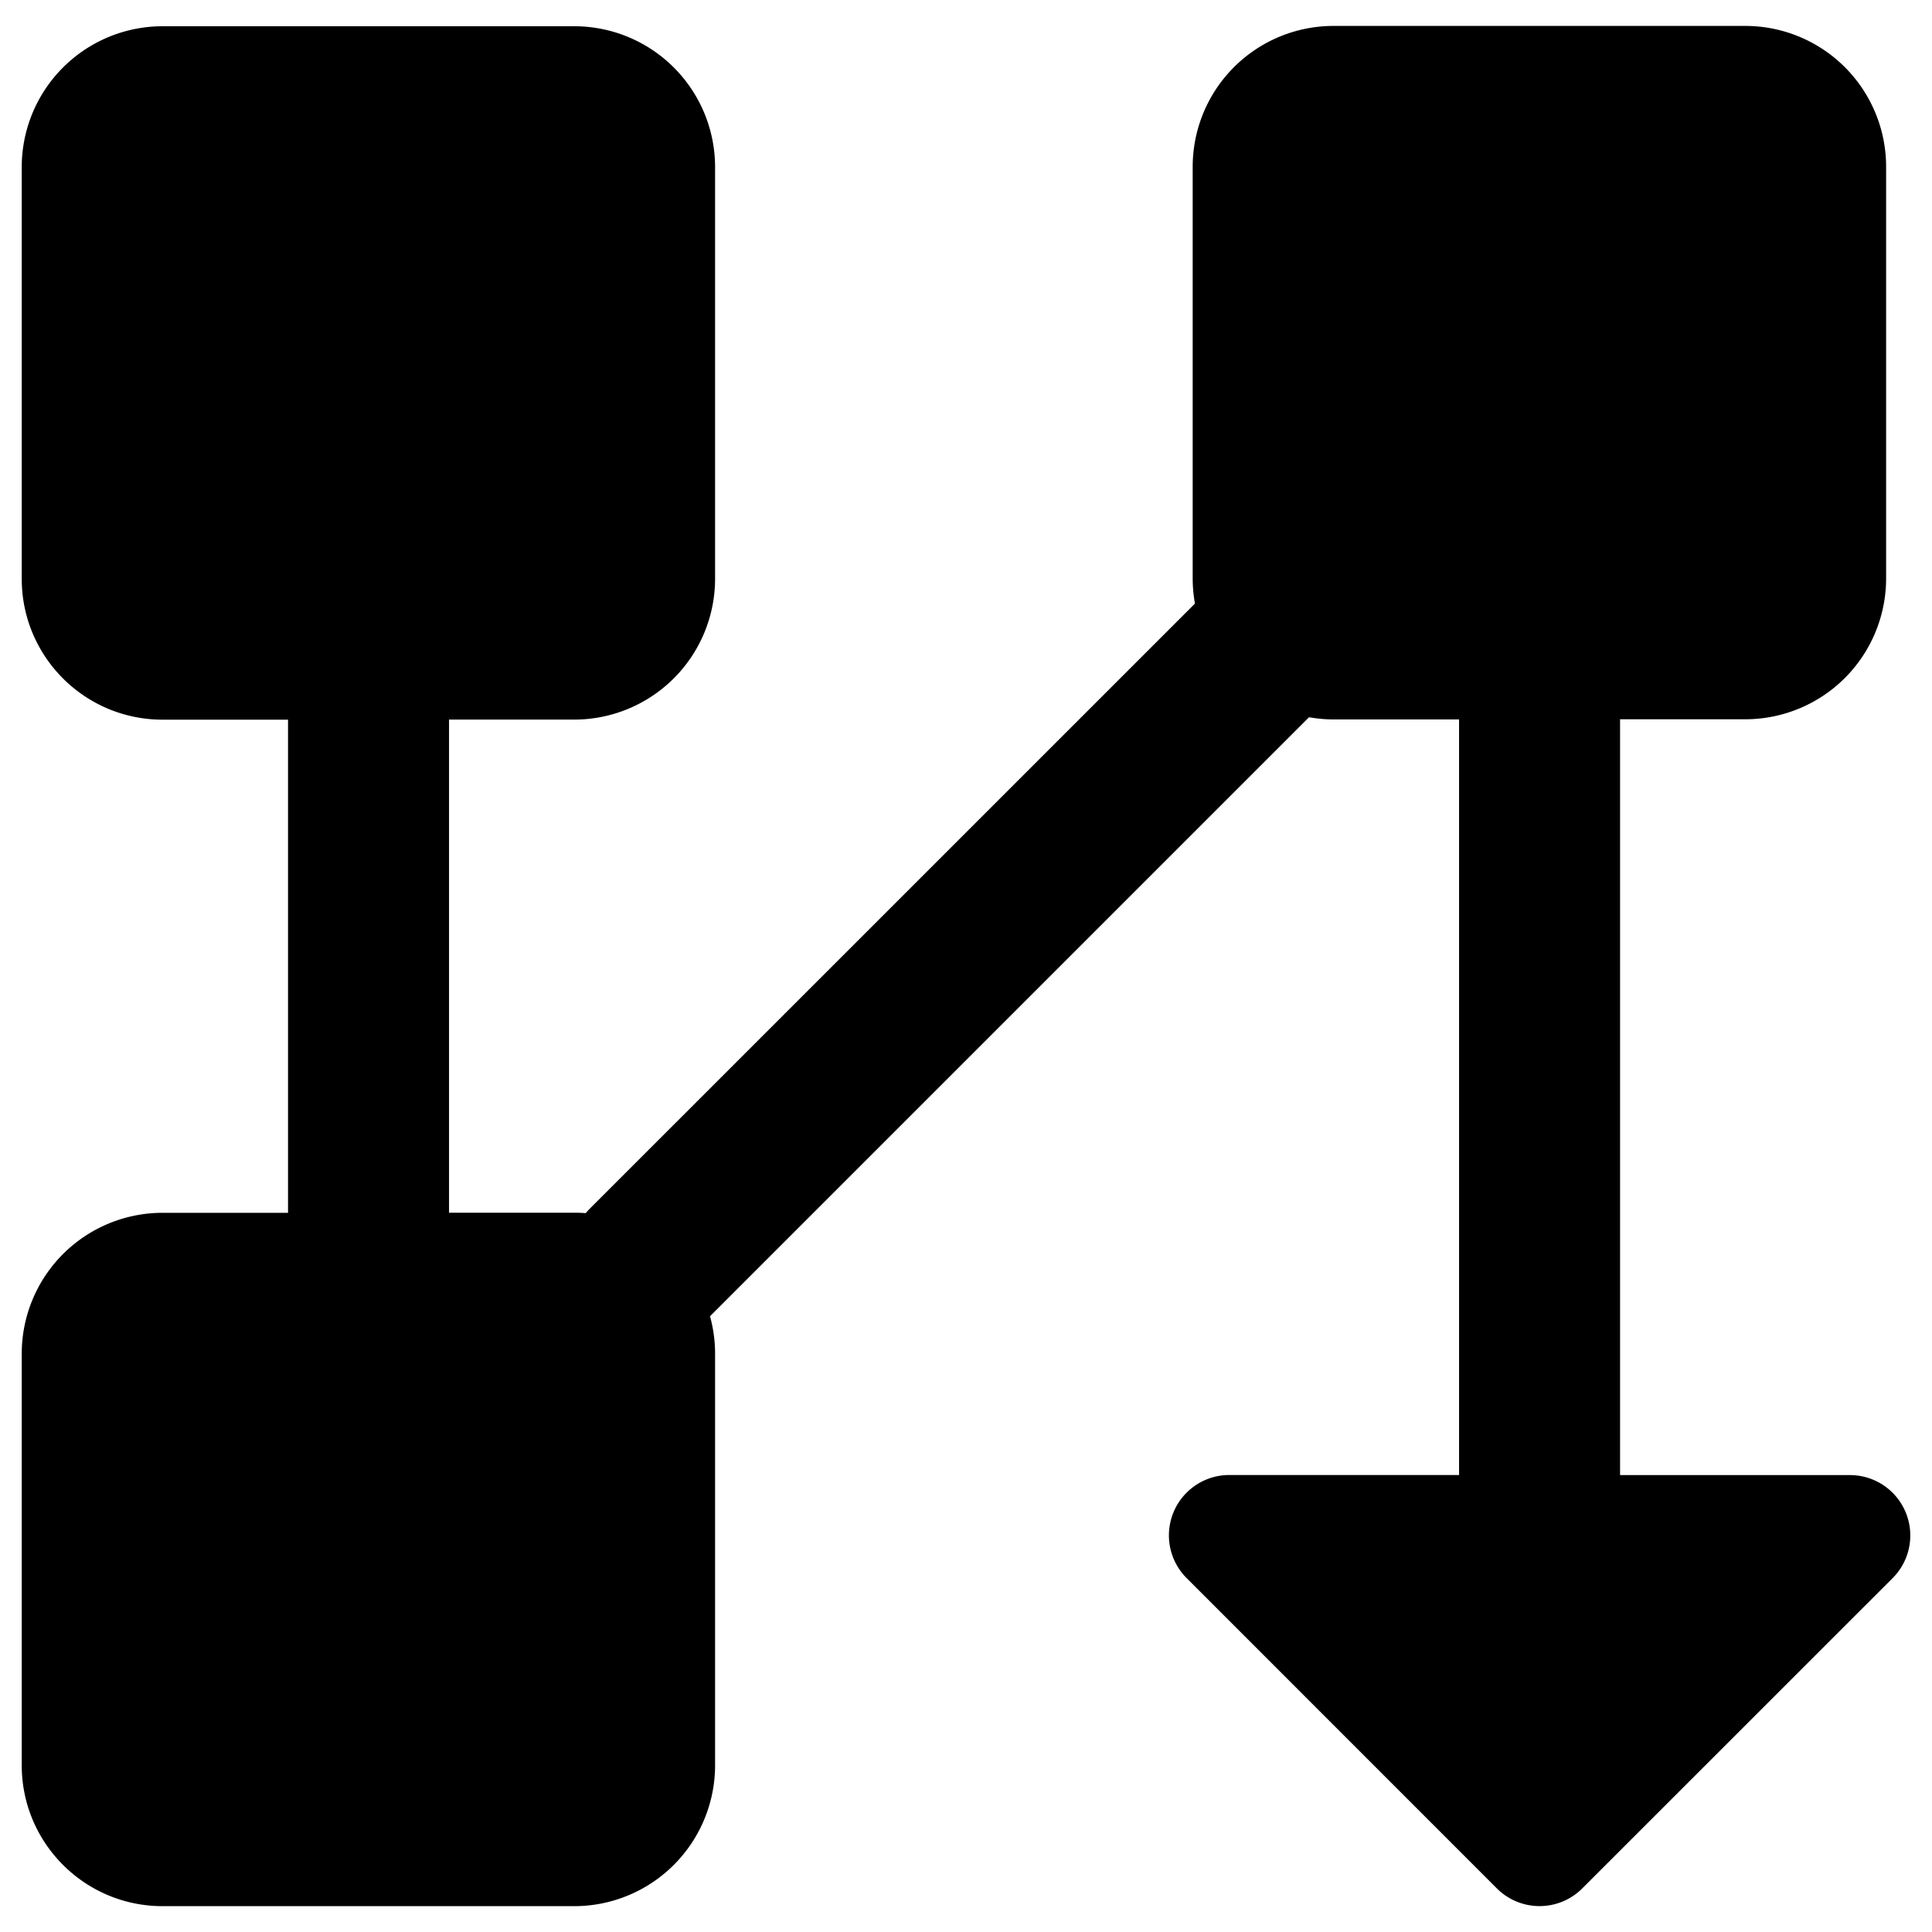
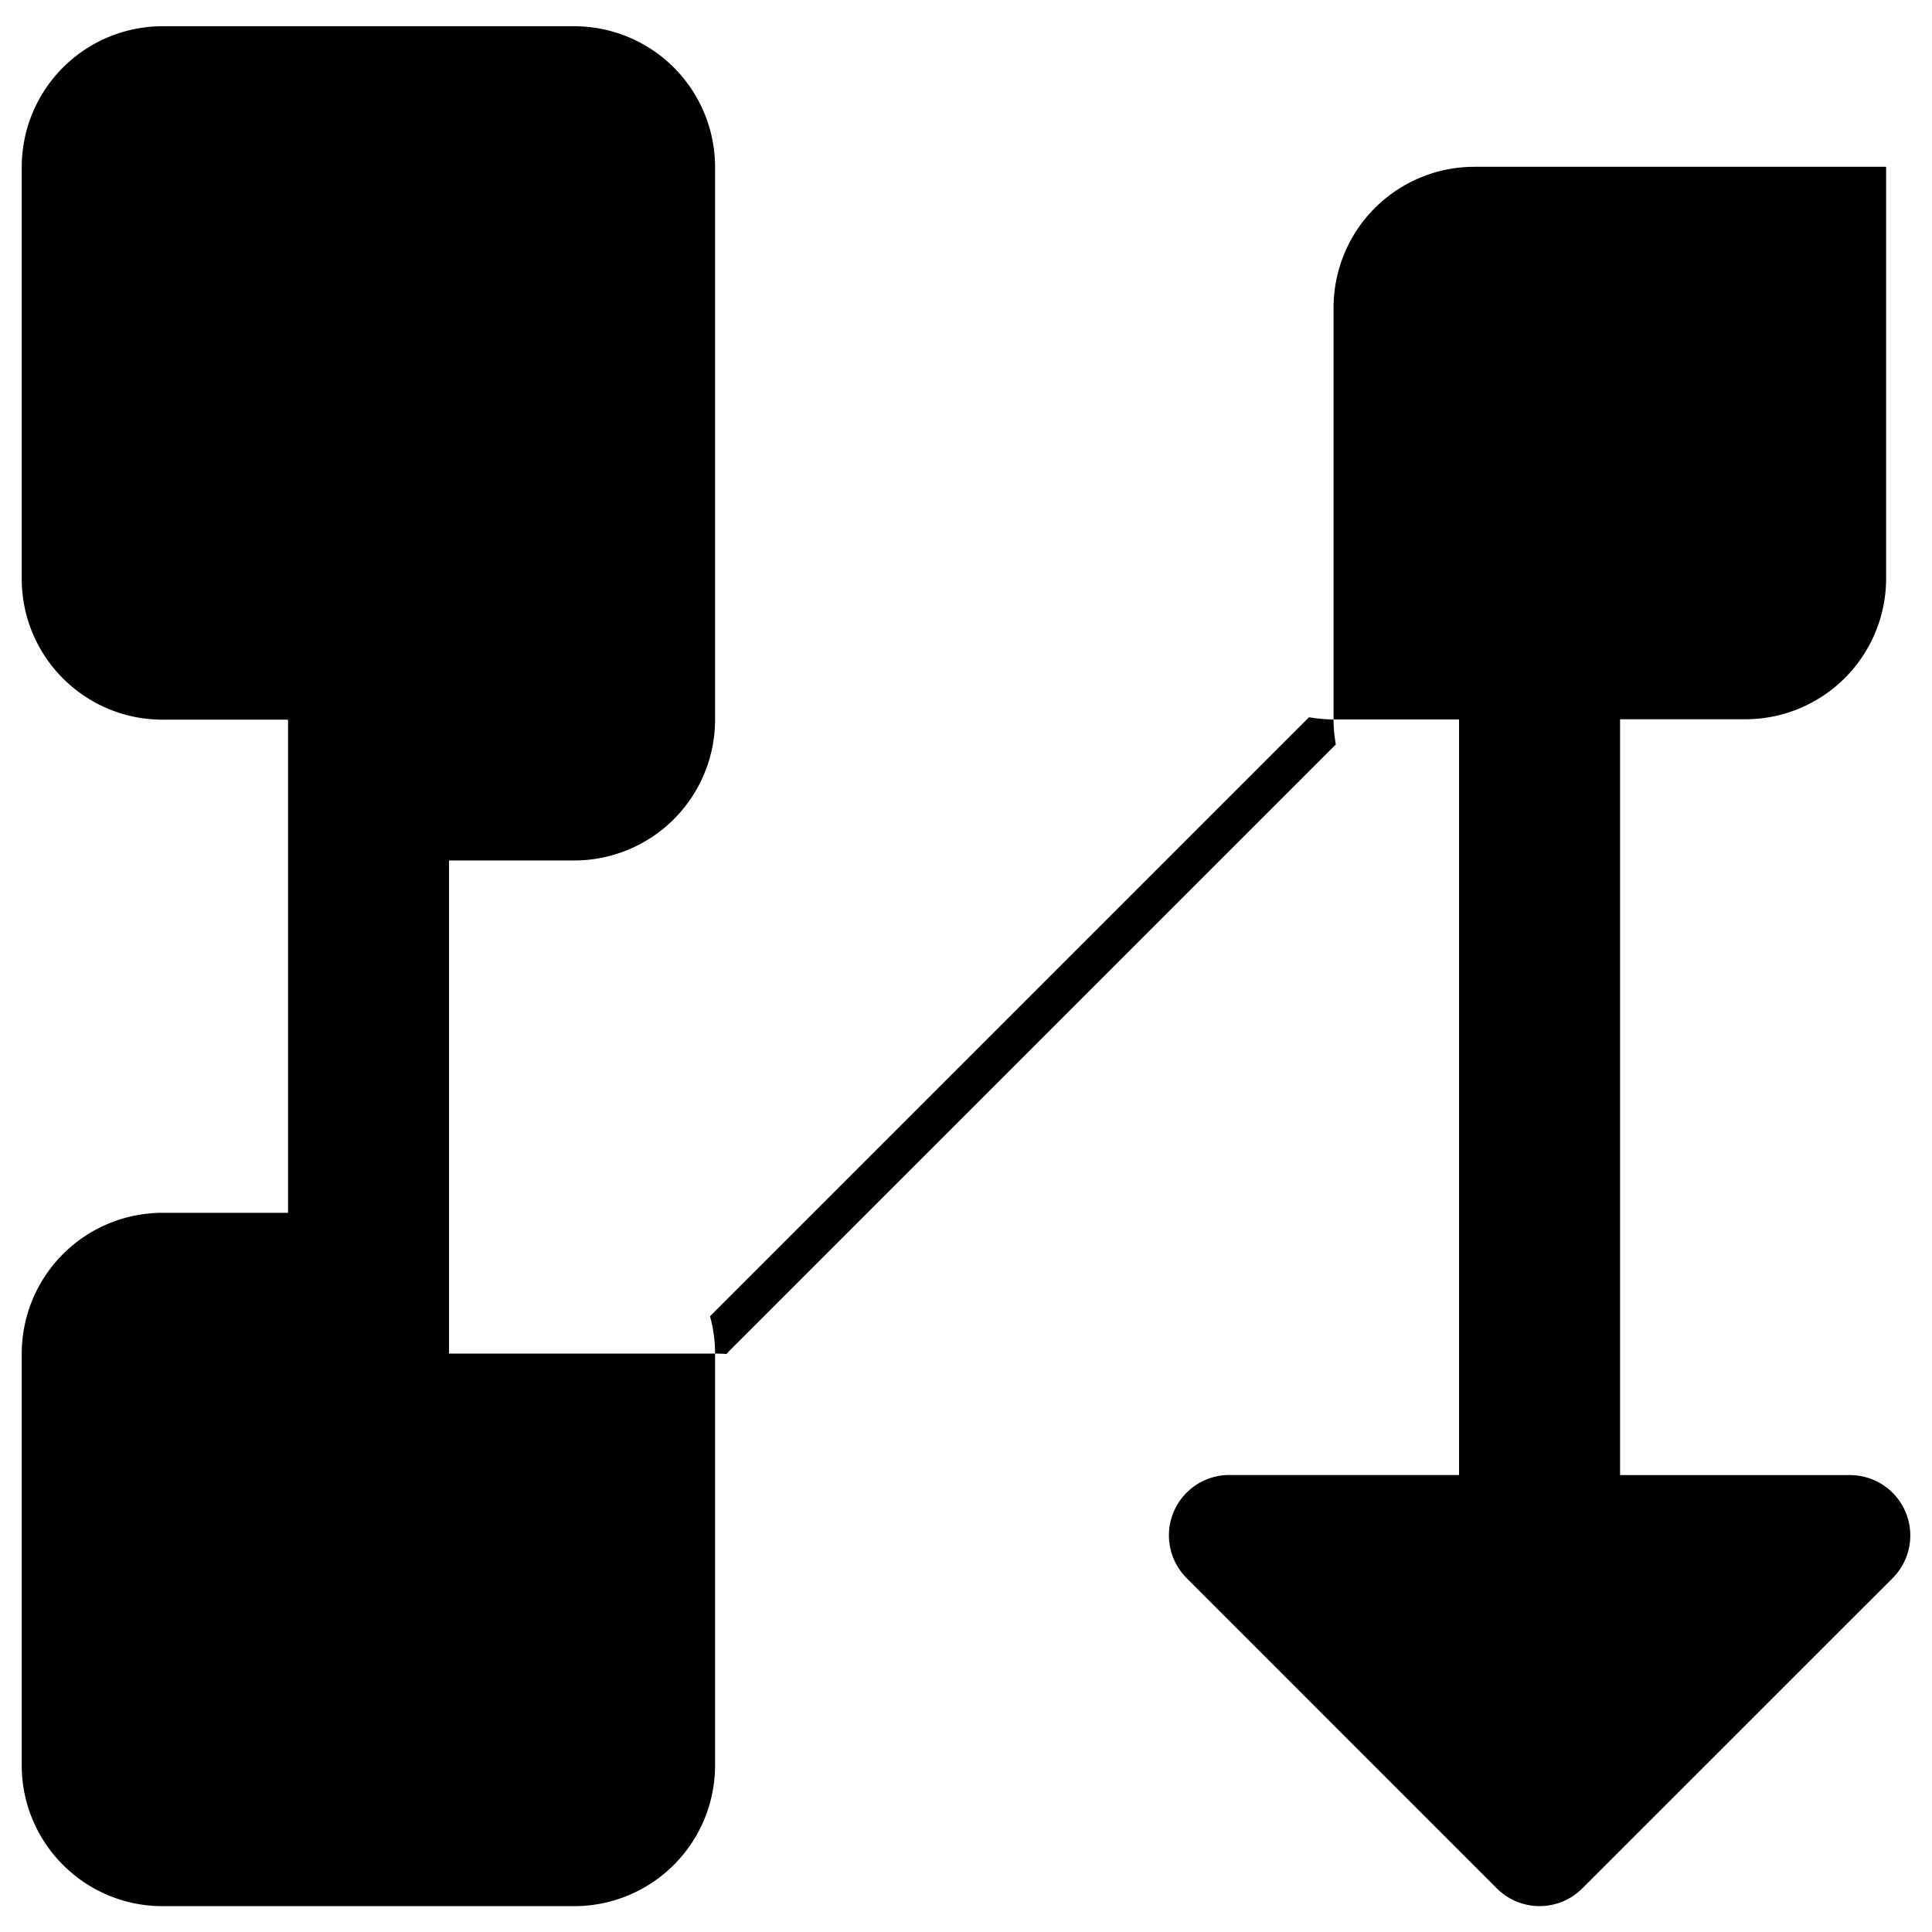
<svg xmlns="http://www.w3.org/2000/svg" fill="none" viewBox="0 0 24 24">
-   <path fill="#000000" fill-rule="evenodd" d="M23.43 2.072a1.75 1.75 0 0 0 -1.75 -1.75h-5.114a1.75 1.75 0 0 0 -1.75 1.75v5.114c0 0.106 0.01 0.21 0.028 0.312l-7.517 7.516a1.013 1.013 0 0 0 -0.051 0.056 1.773 1.773 0 0 0 -0.143 -0.005H5.578l0 -6.126h1.555a1.75 1.75 0 0 0 1.75 -1.75V2.076a1.75 1.75 0 0 0 -1.75 -1.75H2.02a1.75 1.75 0 0 0 -1.75 1.75V7.19c0 0.967 0.783 1.75 1.75 1.75h1.558l0 6.126H2.02a1.75 1.75 0 0 0 -1.75 1.75v5.113c0 0.966 0.783 1.75 1.75 1.75h5.113a1.75 1.75 0 0 0 1.75 -1.75v-5.114c0 -0.16 -0.022 -0.316 -0.063 -0.464l7.441 -7.441c0.1 0.017 0.201 0.027 0.305 0.027h1.559v9.386H15.27a0.75 0.75 0 0 0 -0.53 1.28l3.855 3.856a0.75 0.75 0 0 0 1.06 0l3.856 -3.855a0.75 0.75 0 0 0 -0.53 -1.28h-2.856V8.935h1.555a1.75 1.75 0 0 0 1.75 -1.75V2.072Z" clip-rule="evenodd" stroke-width="1" />
+   <path fill="#000000" fill-rule="evenodd" d="M23.43 2.072h-5.114a1.75 1.75 0 0 0 -1.75 1.75v5.114c0 0.106 0.01 0.21 0.028 0.312l-7.517 7.516a1.013 1.013 0 0 0 -0.051 0.056 1.773 1.773 0 0 0 -0.143 -0.005H5.578l0 -6.126h1.555a1.75 1.75 0 0 0 1.75 -1.75V2.076a1.75 1.75 0 0 0 -1.75 -1.75H2.02a1.75 1.75 0 0 0 -1.75 1.75V7.19c0 0.967 0.783 1.75 1.75 1.75h1.558l0 6.126H2.02a1.75 1.75 0 0 0 -1.75 1.75v5.113c0 0.966 0.783 1.75 1.75 1.75h5.113a1.75 1.75 0 0 0 1.75 -1.75v-5.114c0 -0.16 -0.022 -0.316 -0.063 -0.464l7.441 -7.441c0.1 0.017 0.201 0.027 0.305 0.027h1.559v9.386H15.27a0.75 0.75 0 0 0 -0.53 1.28l3.855 3.856a0.75 0.75 0 0 0 1.06 0l3.856 -3.855a0.75 0.75 0 0 0 -0.53 -1.28h-2.856V8.935h1.555a1.75 1.75 0 0 0 1.75 -1.75V2.072Z" clip-rule="evenodd" stroke-width="1" />
</svg>